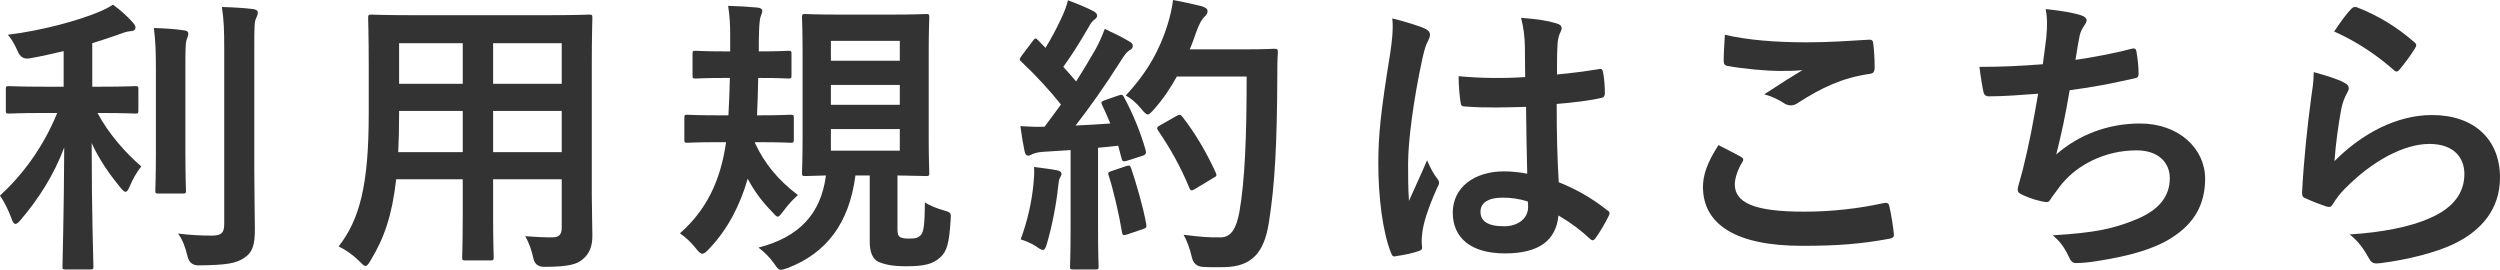
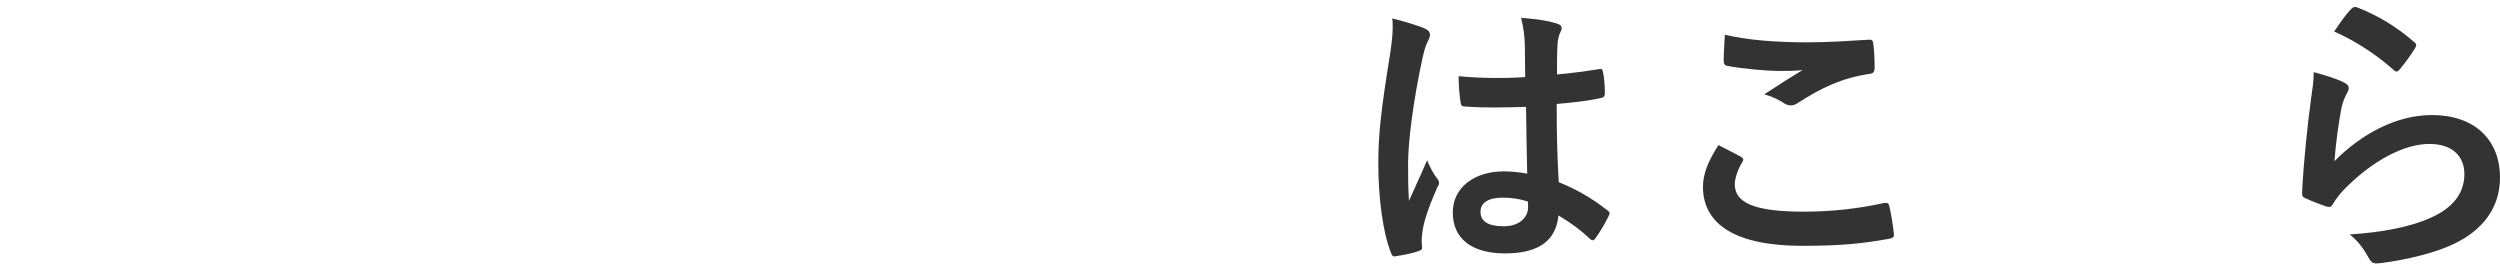
<svg xmlns="http://www.w3.org/2000/svg" id="_レイヤー_2" viewBox="0 0 256.89 27.72">
  <defs>
    <style>.cls-1{fill:#333;}</style>
  </defs>
  <g id="_応募規約はこちら_折りたたみ">
-     <path class="cls-1" d="M4.59,11.61c-2.61,0-3.48.06-3.66.06-.3,0-.33-.03-.33-.33v-2.16c0-.3.03-.33.33-.33.18,0,1.05.06,3.66.06h1.95v-3.66c-1.14.27-2.31.54-3.51.75q-.87.15-1.23-.78c-.27-.6-.6-1.2-.99-1.65,3.66-.45,7.32-1.5,9.27-2.31.72-.3,1.05-.48,1.53-.78.87.63,1.47,1.2,2.01,1.8.21.24.3.36.3.57,0,.24-.24.36-.57.36-.39.03-.81.21-1.32.39-.81.27-1.65.57-2.55.84v4.47h.78c2.58,0,3.45-.06,3.63-.06.3,0,.33.03.33.33v2.16c0,.3-.03.33-.33.33-.18,0-1.05-.06-3.63-.06h-.24c1.11,2.1,2.91,4.14,4.5,5.49-.45.54-.9,1.35-1.2,2.07-.15.36-.27.54-.42.54-.12,0-.3-.15-.51-.42-1.14-1.38-2.19-2.88-2.97-4.59,0,7.23.18,12.15.18,12.69,0,.27-.03.3-.36.3h-2.49c-.3,0-.33-.03-.33-.3,0-.54.15-5.4.18-12.24-1.08,2.88-2.64,5.28-4.47,7.44-.24.27-.39.42-.54.42s-.27-.15-.39-.51c-.3-.84-.81-1.86-1.2-2.4,2.22-2.04,4.38-4.83,5.88-8.49h-1.29ZM16.02,7.35c0-1.98-.03-3.06-.21-4.47,1.11.03,2.07.09,3.12.24.3.03.42.15.42.33,0,.24-.12.45-.18.66-.12.42-.12,1.02-.12,3.21v8.28c0,2.55.06,3.78.06,3.96,0,.3-.03.33-.33.33h-2.49c-.3,0-.33-.03-.33-.33,0-.18.06-1.41.06-3.96V7.35ZM26.13,17.61c0,2.1.06,4.47.06,5.97s-.21,2.34-1.08,2.91c-.84.57-1.8.75-4.71.78q-.93,0-1.14-.96c-.21-.93-.54-1.74-.96-2.31,1.2.15,2.34.21,3.42.21.96,0,1.32-.21,1.32-1.17V5.01c0-1.95-.03-2.88-.24-4.29,1.11.03,2.19.09,3.21.21.3.03.48.18.48.33,0,.27-.09.42-.18.63-.18.36-.18,1.02-.18,3.06v12.66Z" />
-     <path class="cls-1" d="M60.81,20.07c0,1.38.06,2.91.06,4.14,0,1.11-.3,1.86-.99,2.43-.57.51-1.47.78-3.96.78q-.93,0-1.11-.87c-.21-.96-.48-1.65-.84-2.28,1.23.09,1.8.12,2.79.12.69,0,.96-.3.96-.99v-4.98h-7.05v3.57c0,2.91.06,4.26.06,4.44,0,.3-.03.33-.33.33h-2.58c-.3,0-.33-.03-.33-.33,0-.21.06-1.53.06-4.44v-3.57h-6.84c-.42,3.72-1.23,6.03-2.61,8.31-.24.42-.39.6-.54.6s-.3-.15-.63-.48c-.72-.72-1.41-1.17-2.13-1.53,2.19-2.82,3.09-6.39,3.09-13.62v-4.92c0-3.12-.06-4.74-.06-4.92,0-.33.03-.36.36-.36.18,0,1.23.06,4.11.06h14.1c2.91,0,3.93-.06,4.14-.06.3,0,.33.03.33.36,0,.18-.06,1.8-.06,4.92v13.29ZM47.55,15.63v-4.23h-6.54v.33c0,1.44-.03,2.73-.09,3.9h6.63ZM47.55,8.61v-4.17h-6.54v4.17h6.54ZM50.67,4.44v4.17h7.05v-4.17h-7.05ZM57.72,15.63v-4.23h-7.05v4.23h7.05Z" />
-     <path class="cls-1" d="M77.91,8.01c-.03,1.35-.06,2.67-.12,3.84h.21c2.28,0,3.03-.06,3.21-.06.33,0,.36.03.36.33v2.19c0,.33-.03.36-.36.36-.18,0-.93-.06-3.21-.06h-.42v.09c1.02,2.19,2.46,3.87,4.41,5.34-.63.57-1.02,1.02-1.47,1.62-.3.39-.45.6-.6.6s-.3-.18-.6-.51c-1.08-1.11-1.86-2.19-2.49-3.39-.78,2.76-2.1,5.25-3.93,7.17-.33.36-.54.54-.72.54-.21,0-.39-.18-.69-.57-.45-.57-.99-1.08-1.62-1.53,2.7-2.37,4.17-5.37,4.74-9.36h-.78c-2.28,0-3.03.06-3.21.06-.27,0-.3-.03-.3-.36v-2.19c0-.3.03-.33.3-.33.18,0,.93.06,3.21.06h1.02c.06-1.14.12-2.46.15-3.84h-.54c-2.1,0-2.79.06-2.97.06-.3,0-.33-.03-.33-.33v-2.19c0-.3.03-.33.33-.33.18,0,.87.06,2.97.06h.57v-1.62c0-1.02-.03-1.89-.21-3.06,1.14.03,2.01.09,3.03.18.3.03.48.15.48.33,0,.15-.06.3-.15.54-.09.21-.15.66-.18,1.47-.03.69-.03,1.41-.03,2.16h.06c2.1,0,2.79-.06,2.97-.06.3,0,.33.03.33.33v2.19c0,.3-.03.33-.33.33-.18,0-.87-.06-3-.06h-.09ZM92.22,23.43c0,.51.03.78.27.93.27.15.51.15,1.05.15.57,0,.75-.06,1.02-.3.42-.33.45-1.44.48-3.42.51.36,1.26.63,1.98.84.72.21.72.24.66,1.05-.15,2.34-.39,3.18-1.08,3.78-.69.63-1.53.9-3.45.9-1.38,0-2.13-.15-2.88-.45-.57-.27-.9-.96-.9-2.04v-6.84h-1.47c-.63,4.89-2.97,7.98-6.96,9.51-.33.12-.54.18-.69.18-.27,0-.39-.18-.72-.66-.45-.63-.96-1.14-1.59-1.62,4.2-1.08,6.42-3.48,6.93-7.41-1.41.03-1.98.06-2.1.06-.33,0-.36-.03-.36-.33,0-.21.06-1.29.06-3.6V5.46c0-2.37-.06-3.48-.06-3.66,0-.33.03-.36.36-.36.18,0,1.05.06,3.57.06h5.25c2.52,0,3.36-.06,3.57-.06.3,0,.33.03.33.36,0,.18-.06,1.29-.06,3.66v8.7c0,2.31.06,3.42.06,3.6,0,.3-.03.33-.33.33-.21,0-.96-.03-2.94-.06v5.4ZM85.38,6.24h7.08v-2.04h-7.08v2.04ZM92.46,10.77v-2.04h-7.08v2.04h7.08ZM92.46,13.26h-7.08v2.22h7.08v-2.22Z" />
-     <path class="cls-1" d="M114.93,9.81c.36-.12.42-.09.57.18.96,1.77,1.71,3.66,2.22,5.43.09.33.03.48-.36.6l-1.59.51c-.33.09-.45.06-.51-.21l-.36-1.35c-.69.09-1.38.15-2.07.21v8.25c0,2.76.06,3.78.06,3.93,0,.3-.03.33-.33.33h-2.28c-.3,0-.33-.03-.33-.33,0-.18.06-1.17.06-3.93v-8.01l-2.82.18c-.51.03-.93.15-1.11.24-.15.09-.27.15-.45.15-.21,0-.3-.21-.36-.51-.15-.72-.27-1.41-.42-2.52.9.06,1.71.09,2.49.06l1.68-2.28c-1.23-1.53-2.58-3-4.05-4.38-.12-.12-.18-.18-.18-.27s.09-.21.21-.39l1.11-1.47c.12-.18.21-.27.3-.27s.15.06.27.18l.75.78c.6-.99,1.11-1.92,1.62-3.03.39-.81.54-1.29.69-1.86.81.3,1.86.72,2.61,1.11.27.15.39.3.39.48,0,.15-.12.27-.27.39-.24.18-.36.33-.57.72-.96,1.65-1.71,2.85-2.64,4.14.45.51.9.99,1.32,1.5.69-1.08,1.35-2.19,2.01-3.33.36-.66.69-1.41.93-2.07.9.42,1.83.87,2.52,1.29.27.15.36.27.36.45,0,.21-.09.33-.33.45-.3.18-.54.51-.99,1.23-1.53,2.43-3.18,4.74-4.56,6.51,1.17-.06,2.4-.12,3.57-.21-.27-.66-.54-1.29-.84-1.89-.15-.3-.09-.36.3-.51l1.38-.48ZM106.2,18.84c.06-.57.09-1.02.06-1.68.9.12,1.71.21,2.31.33.36.06.51.21.51.36s-.09.27-.18.45c-.09.12-.12.48-.18.96-.18,1.74-.63,4.05-1.14,5.76-.12.45-.24.66-.42.66-.15,0-.36-.12-.69-.36-.42-.3-1.17-.6-1.59-.72.72-1.98,1.14-3.84,1.32-5.76ZM115.71,17.07c.36-.12.42-.06.54.27.54,1.62,1.2,3.87,1.53,5.67.06.33.03.42-.36.54l-1.59.54c-.45.15-.48.06-.54-.24-.3-1.83-.9-4.38-1.35-5.76-.12-.33-.09-.39.27-.51l1.5-.51ZM120.93,7.86c-.63,1.14-1.38,2.28-2.34,3.36-.33.36-.48.54-.66.54-.15,0-.33-.18-.63-.54-.54-.66-1.08-1.11-1.62-1.41,2.34-2.52,3.51-4.8,4.29-7.26.24-.78.45-1.62.57-2.55,1.14.21,2.31.48,2.91.63.39.12.63.27.63.48,0,.24-.03.33-.3.6-.24.21-.54.69-.84,1.53-.21.6-.42,1.23-.69,1.83h5.67c2.16,0,2.85-.06,3.03-.06.3,0,.36.06.36.36-.06.84-.06,1.65-.06,2.49-.03,6.9-.24,11.07-.87,15.03-.48,3.06-1.74,4.5-4.56,4.56-.63,0-1.47.03-2.25-.03q-.9-.06-1.11-1.02c-.18-.81-.51-1.71-.84-2.28,1.62.21,2.64.3,3.81.27,1.11,0,1.62-.99,1.92-2.58.57-3.24.75-7.71.75-13.95h-7.17ZM120.9,11.91c.33-.18.42-.12.6.09,1.32,1.68,2.52,3.75,3.42,5.73.15.3.09.39-.27.57l-1.89,1.14c-.33.21-.45.15-.57-.18-.87-2.13-1.95-4.02-3.15-5.79-.21-.3-.21-.39.18-.6l1.68-.96Z" />
    <path class="cls-1" d="M146.49,2.97c.33.18.45.36.45.6,0,.21-.09.42-.21.66-.21.36-.33.78-.54,1.65-.99,4.53-1.5,8.73-1.5,10.92,0,1.2,0,2.58.09,3.84.6-1.38,1.23-2.67,1.86-4.17.42.96.66,1.38,1.05,1.89.12.15.18.27.18.42s-.06.3-.18.48c-1.05,2.37-1.41,3.69-1.53,4.56-.12.84-.06,1.29-.03,1.59.03.21-.09.3-.36.39-.57.21-1.44.39-2.25.51-.33.09-.45.06-.6-.36-.84-2.13-1.29-5.7-1.29-9.15,0-2.88.24-5.28,1.23-11.37.15-1.05.33-2.34.21-3.54,1.2.3,2.82.78,3.42,1.08ZM156.81,10.98c-2.04.06-4.14.12-6.18-.03-.39,0-.51-.09-.54-.39-.12-.72-.21-1.8-.21-2.73,2.25.21,4.59.24,6.84.09,0-1.08-.03-2.04-.03-3.15-.03-1.08-.12-1.86-.39-2.94,1.74.15,2.64.27,3.63.57.33.09.54.24.54.51,0,.15-.06.24-.18.51-.12.27-.21.66-.24,1.05-.06,1.02-.06,1.8-.06,3.18,1.41-.12,2.97-.33,4.26-.54.36-.09.42.03.48.36.12.54.18,1.5.18,2.13,0,.27-.12.42-.33.45-1.08.27-3.06.51-4.62.63,0,3.36.06,5.46.21,8.04,1.77.72,3.3,1.56,4.98,2.88.27.18.3.27.15.6-.39.78-.87,1.62-1.38,2.31-.09.12-.18.18-.27.18s-.18-.06-.27-.15c-.93-.87-1.92-1.62-3.24-2.4-.24,2.52-1.95,3.9-5.49,3.9s-5.37-1.62-5.37-4.2,2.22-4.23,5.25-4.23c.78,0,1.68.09,2.4.24-.06-2.31-.09-4.5-.12-6.87ZM154.38,20.31c-1.41,0-2.25.51-2.25,1.44s.66,1.5,2.43,1.5c1.5,0,2.46-.87,2.46-1.95,0-.21,0-.36-.03-.6-.96-.3-1.77-.39-2.61-.39Z" />
    <path class="cls-1" d="M178.89,16.11c.27.15.3.3.15.54-.45.69-.78,1.68-.78,2.28,0,1.89,1.95,2.82,7.11,2.82,2.91,0,5.67-.33,8.13-.87.42-.09.57,0,.63.27.15.57.42,2.19.48,2.94.03.27-.15.39-.51.45-2.79.51-5.13.72-8.94.72-6.72,0-10.17-2.16-10.17-6.06,0-1.23.45-2.52,1.59-4.29.78.39,1.53.78,2.31,1.2ZM185.67,4.35c2.19,0,4.44-.15,6.36-.27.3-.03.42.09.45.33.09.69.15,1.53.15,2.55,0,.42-.15.6-.51.63-2.85.42-4.92,1.41-7.35,2.97-.24.18-.51.27-.75.27-.21,0-.42-.06-.63-.18-.6-.39-1.23-.72-2.1-.96,1.56-1.02,2.88-1.86,3.93-2.49-.66.09-1.59.09-2.46.09-1.14,0-3.57-.21-5.25-.51-.27-.06-.39-.18-.39-.54,0-.72.06-1.59.12-2.67,2.28.54,5.16.78,8.43.78Z" />
-     <path class="cls-1" d="M210.27,3.84c.12-1.32.09-2.1-.06-2.91,1.71.18,2.82.39,3.6.63.39.12.6.3.6.54,0,.15-.12.36-.21.48-.21.27-.45.78-.51,1.11-.15.81-.27,1.41-.42,2.46,1.5-.21,3.96-.66,5.64-1.11.42-.12.57-.09.63.3.12.69.21,1.5.21,2.22,0,.33-.09.42-.36.48-2.58.57-4.2.9-6.72,1.23-.42,2.49-.84,4.5-1.38,6.6,2.34-2.04,5.34-3.18,8.61-3.18,3.99,0,6.69,2.58,6.69,5.67,0,2.64-1.11,4.59-3.42,6.06-1.8,1.17-4.38,1.89-7.65,2.4-.75.12-1.47.21-2.22.21-.3,0-.51-.15-.75-.72-.48-.99-.93-1.56-1.62-2.13,4.38-.27,6.21-.66,8.61-1.65,2.31-.96,3.42-2.34,3.42-4.23,0-1.56-1.14-2.85-3.42-2.85-3.24,0-6.21,1.5-7.89,3.72-.27.39-.57.75-.84,1.14-.21.36-.3.48-.57.45-.66-.06-1.65-.39-2.25-.66-.48-.21-.66-.33-.66-.6,0-.12.03-.33.12-.6.15-.51.27-.96.39-1.41.66-2.64,1.08-4.86,1.59-7.86-1.62.12-3.51.27-5.04.27-.33,0-.51-.15-.57-.42-.09-.36-.3-1.62-.42-2.61,2.34,0,4.2-.09,6.51-.27.15-1.05.27-2.04.36-2.76Z" />
    <path class="cls-1" d="M240.87,8.49c.33.15.48.33.48.57,0,.15-.06.3-.15.45-.27.48-.48,1.02-.6,1.59-.3,1.53-.6,3.75-.72,5.46,2.76-2.79,6.36-4.74,10.02-4.74,4.38,0,6.99,2.55,6.99,6.42,0,3.27-1.95,5.43-4.53,6.72-2.01,1.02-5.1,1.74-7.68,2.07-.66.09-.93.06-1.2-.39-.57-1.02-1.11-1.83-2.04-2.55,3.36-.21,6.24-.78,8.25-1.68,2.43-1.05,3.54-2.61,3.54-4.53,0-1.62-1.02-3.09-3.6-3.09s-5.82,1.71-8.64,4.56c-.54.54-.93,1.05-1.29,1.65-.18.3-.3.3-.69.21-.69-.24-1.41-.51-2.04-.81-.3-.12-.42-.18-.42-.6.18-3.48.57-7.02.93-9.69.12-.9.27-1.68.27-2.7,1.17.33,2.43.69,3.12,1.08ZM241.62.9c.15-.15.33-.24.57-.15,2.22.87,4.08,2.01,5.88,3.57.15.12.21.21.21.33,0,.09-.06.21-.15.36-.39.63-1.02,1.5-1.53,2.1-.12.15-.24.24-.33.24-.12,0-.21-.06-.36-.21-1.68-1.47-3.69-2.85-6.06-3.9.72-1.08,1.29-1.86,1.77-2.34Z" />
  </g>
</svg>